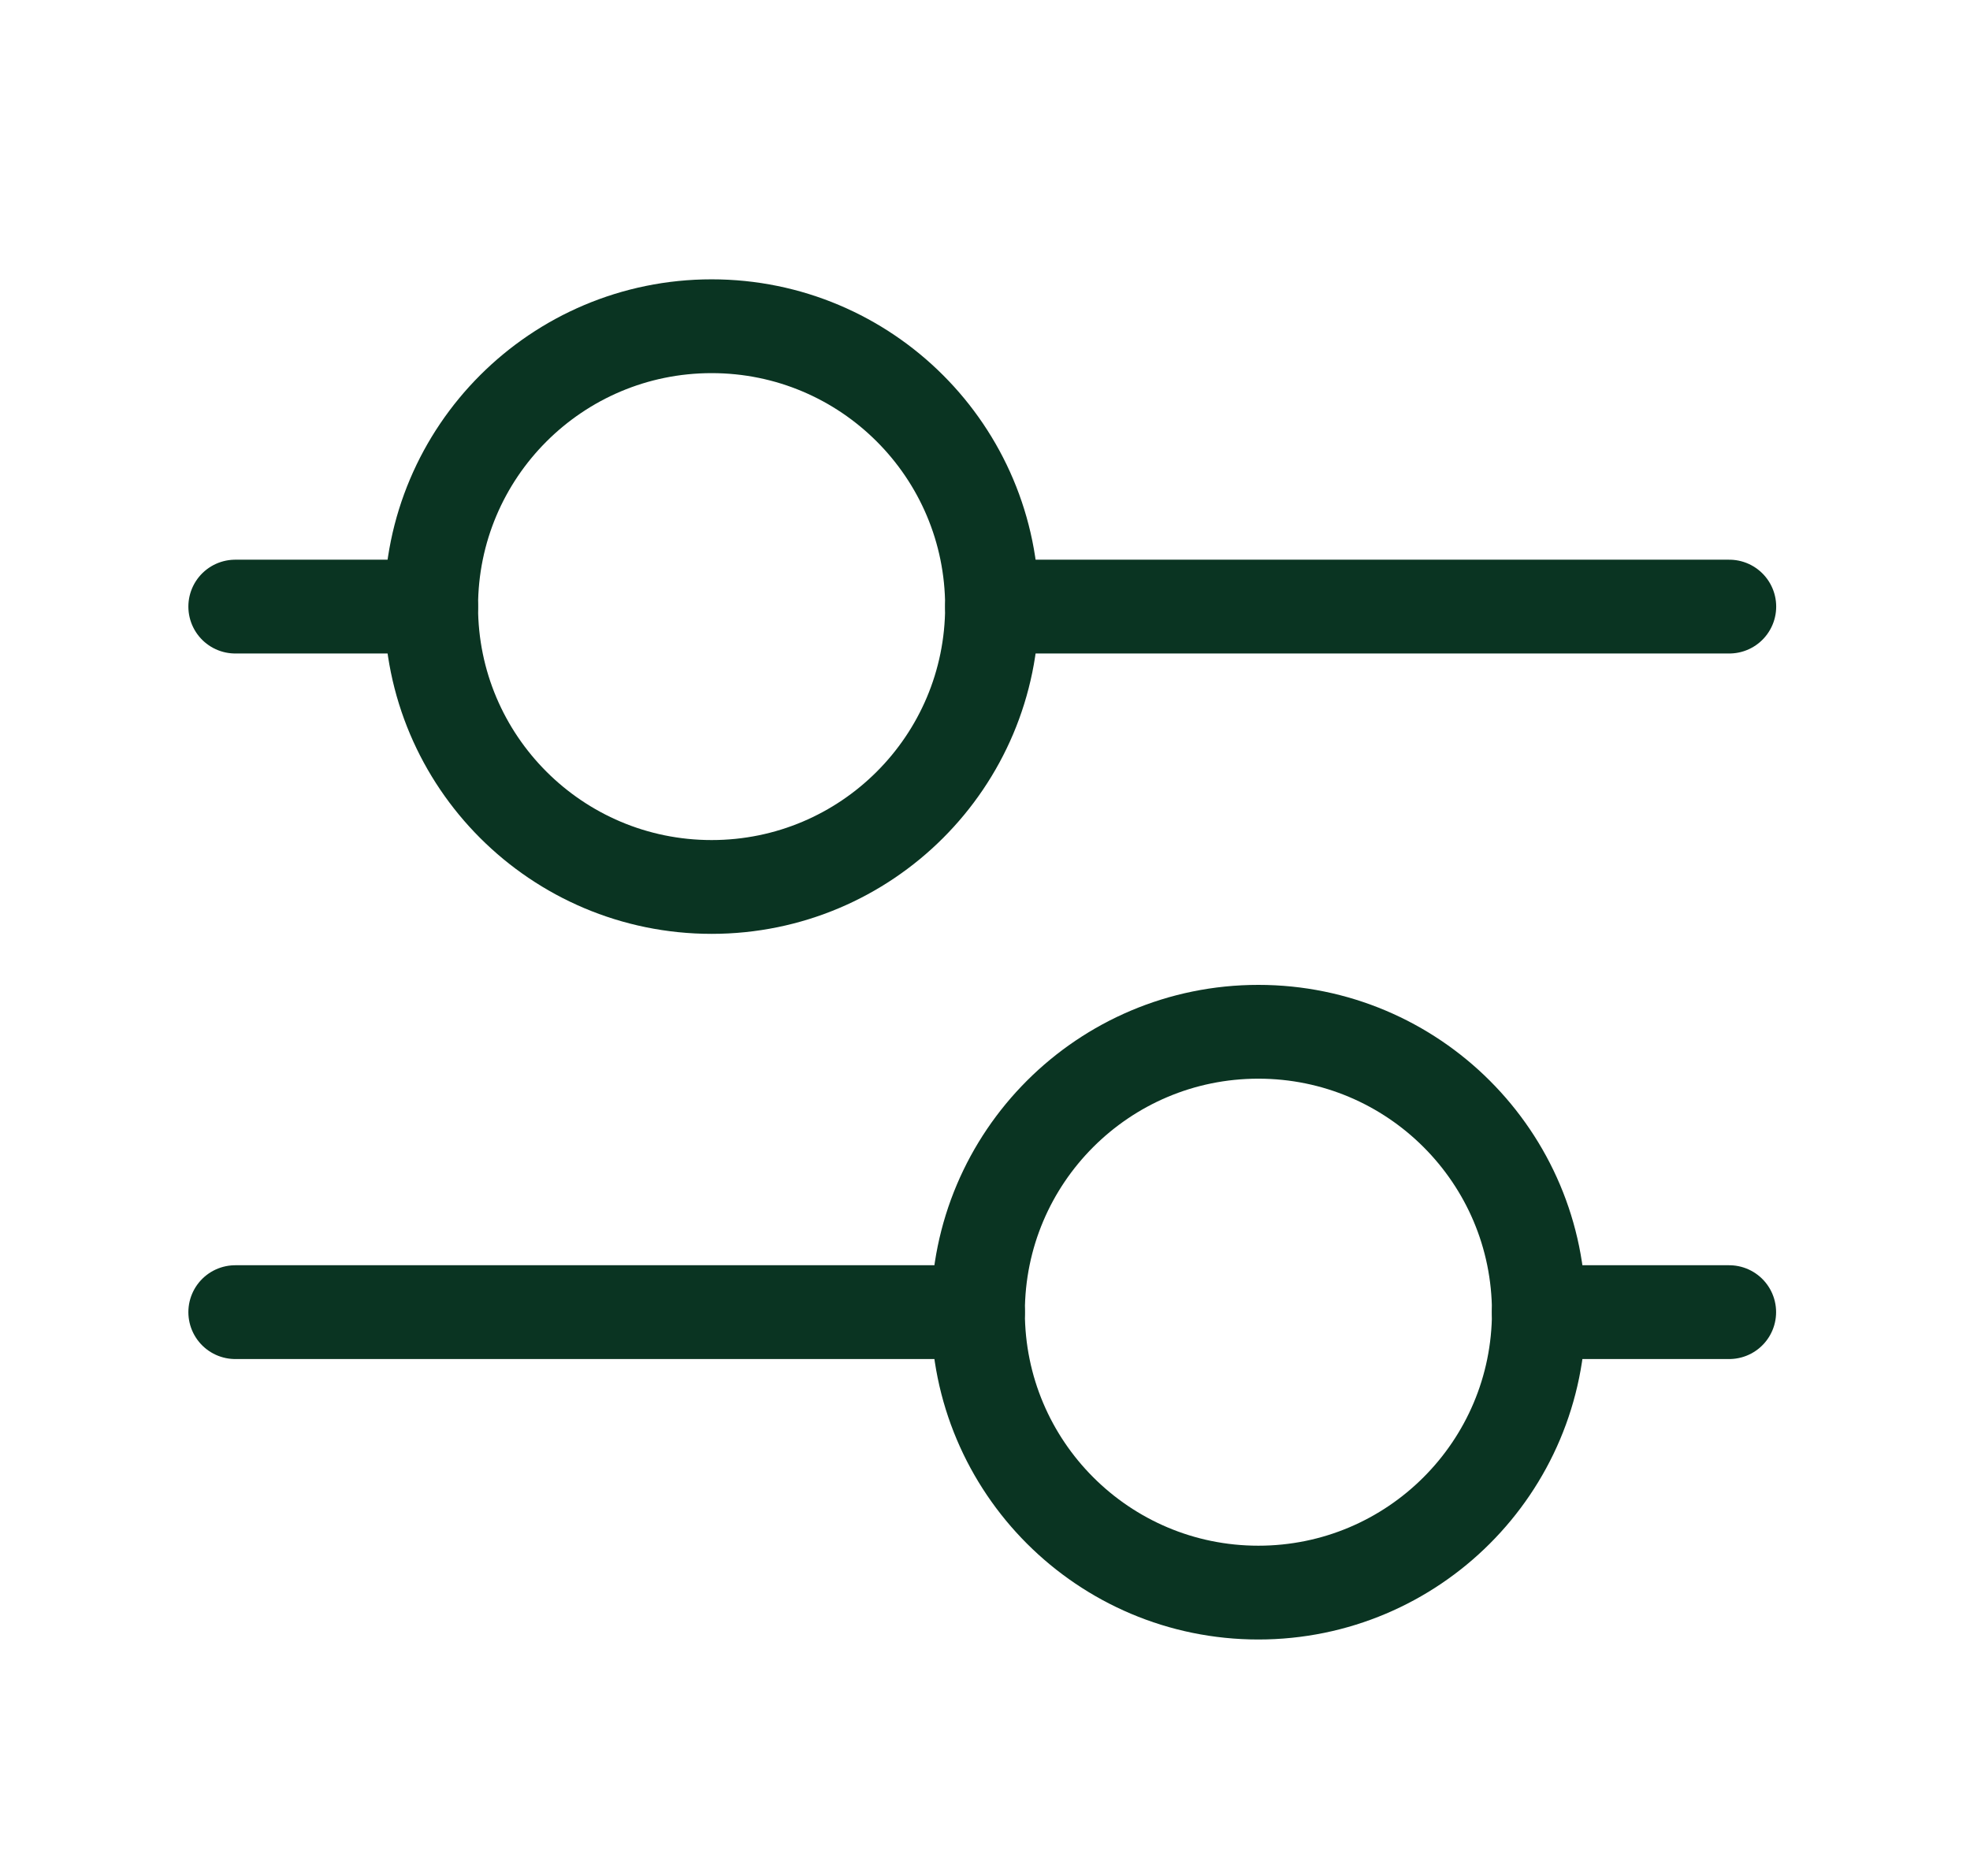
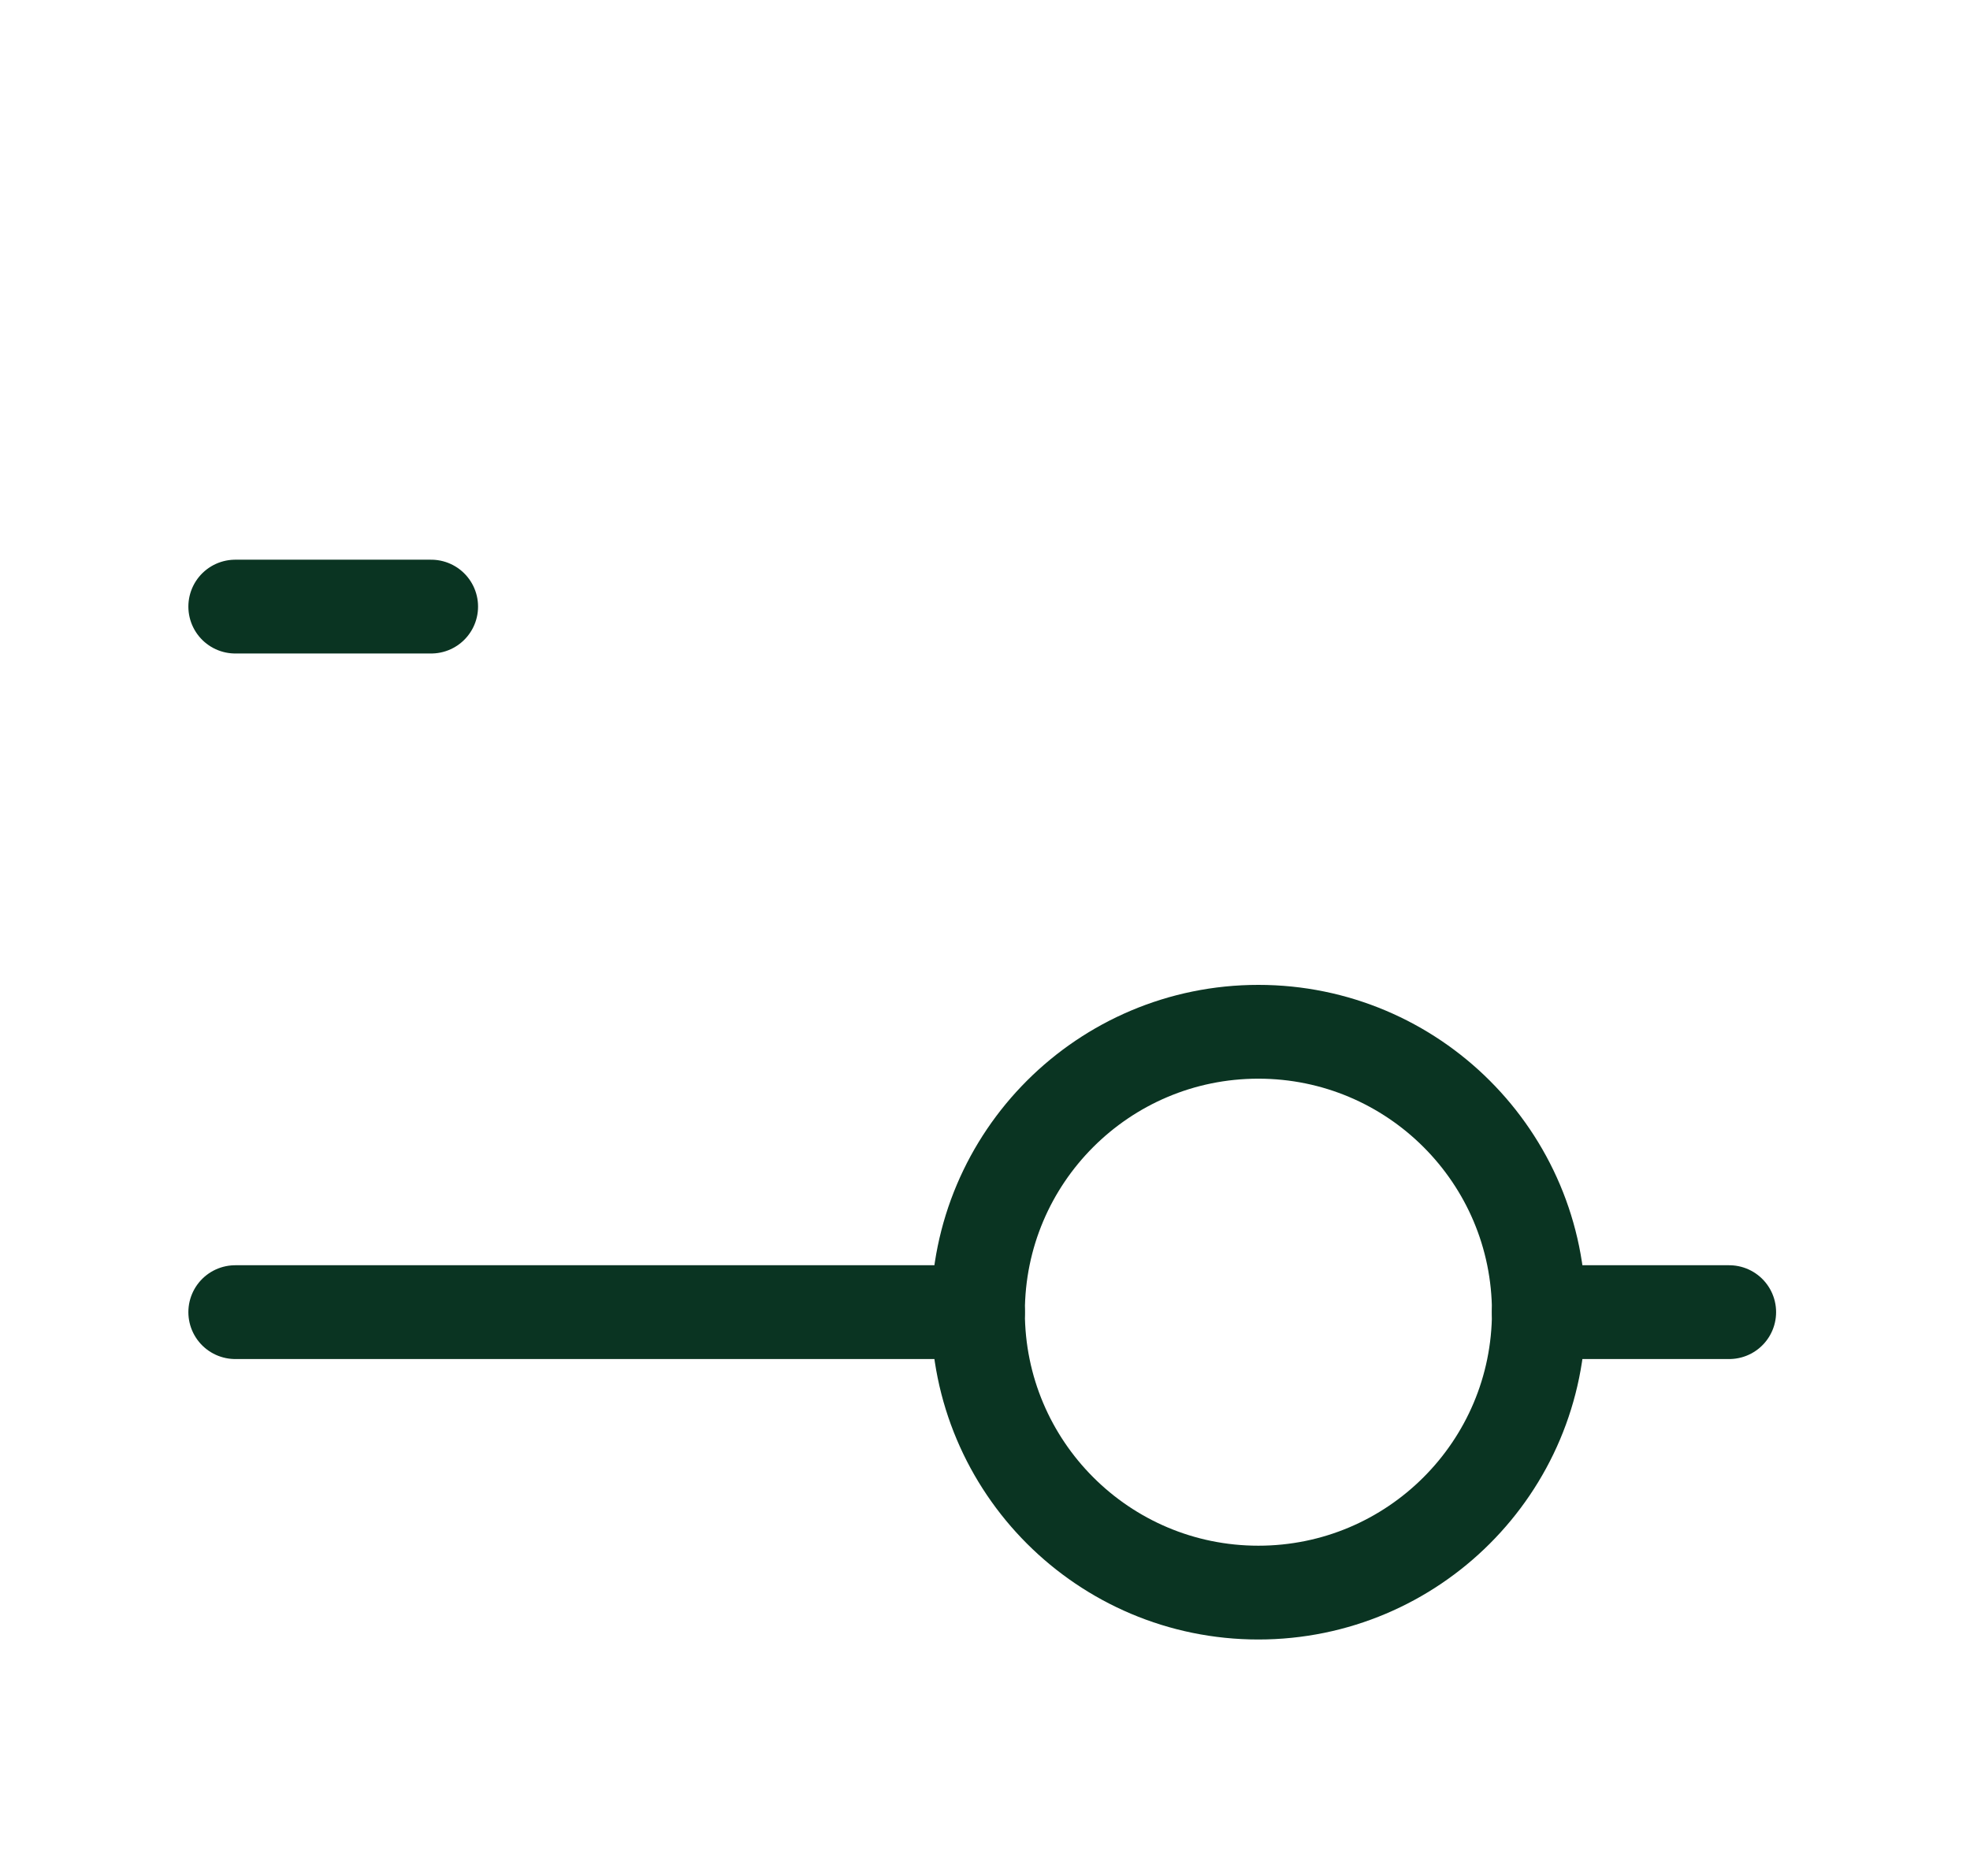
<svg xmlns="http://www.w3.org/2000/svg" width="21" height="20" viewBox="0 0 21 20" fill="none">
  <path d="M13.414 16.979C15.065 16.979 16.404 15.64 16.404 13.989C16.404 12.338 15.065 11 13.414 11C11.763 11 10.425 12.338 10.425 13.989C10.425 15.64 11.763 16.979 13.414 16.979Z" stroke="#0A3422" stroke-miterlimit="10" stroke-linecap="round" stroke-linejoin="round" />
-   <path d="M7.586 9.456C9.237 9.456 10.575 8.118 10.575 6.467C10.575 4.816 9.237 3.478 7.586 3.478C5.935 3.478 4.596 4.816 4.596 6.467C4.596 8.118 5.935 9.456 7.586 9.456Z" stroke="#0A3422" stroke-miterlimit="10" stroke-linecap="round" stroke-linejoin="round" />
  <path d="M18.433 13.989L16.403 13.989" stroke="#0A3422" stroke-miterlimit="10" stroke-linecap="round" stroke-linejoin="round" />
  <path d="M2.508 6.467L4.596 6.467" stroke="#0A3422" stroke-miterlimit="10" stroke-linecap="round" stroke-linejoin="round" />
  <path d="M10.425 13.989L2.508 13.989" stroke="#0A3422" stroke-miterlimit="10" stroke-linecap="round" stroke-linejoin="round" />
-   <path d="M10.575 6.467L18.434 6.467" stroke="#0A3422" stroke-miterlimit="10" stroke-linecap="round" stroke-linejoin="round" />
</svg>